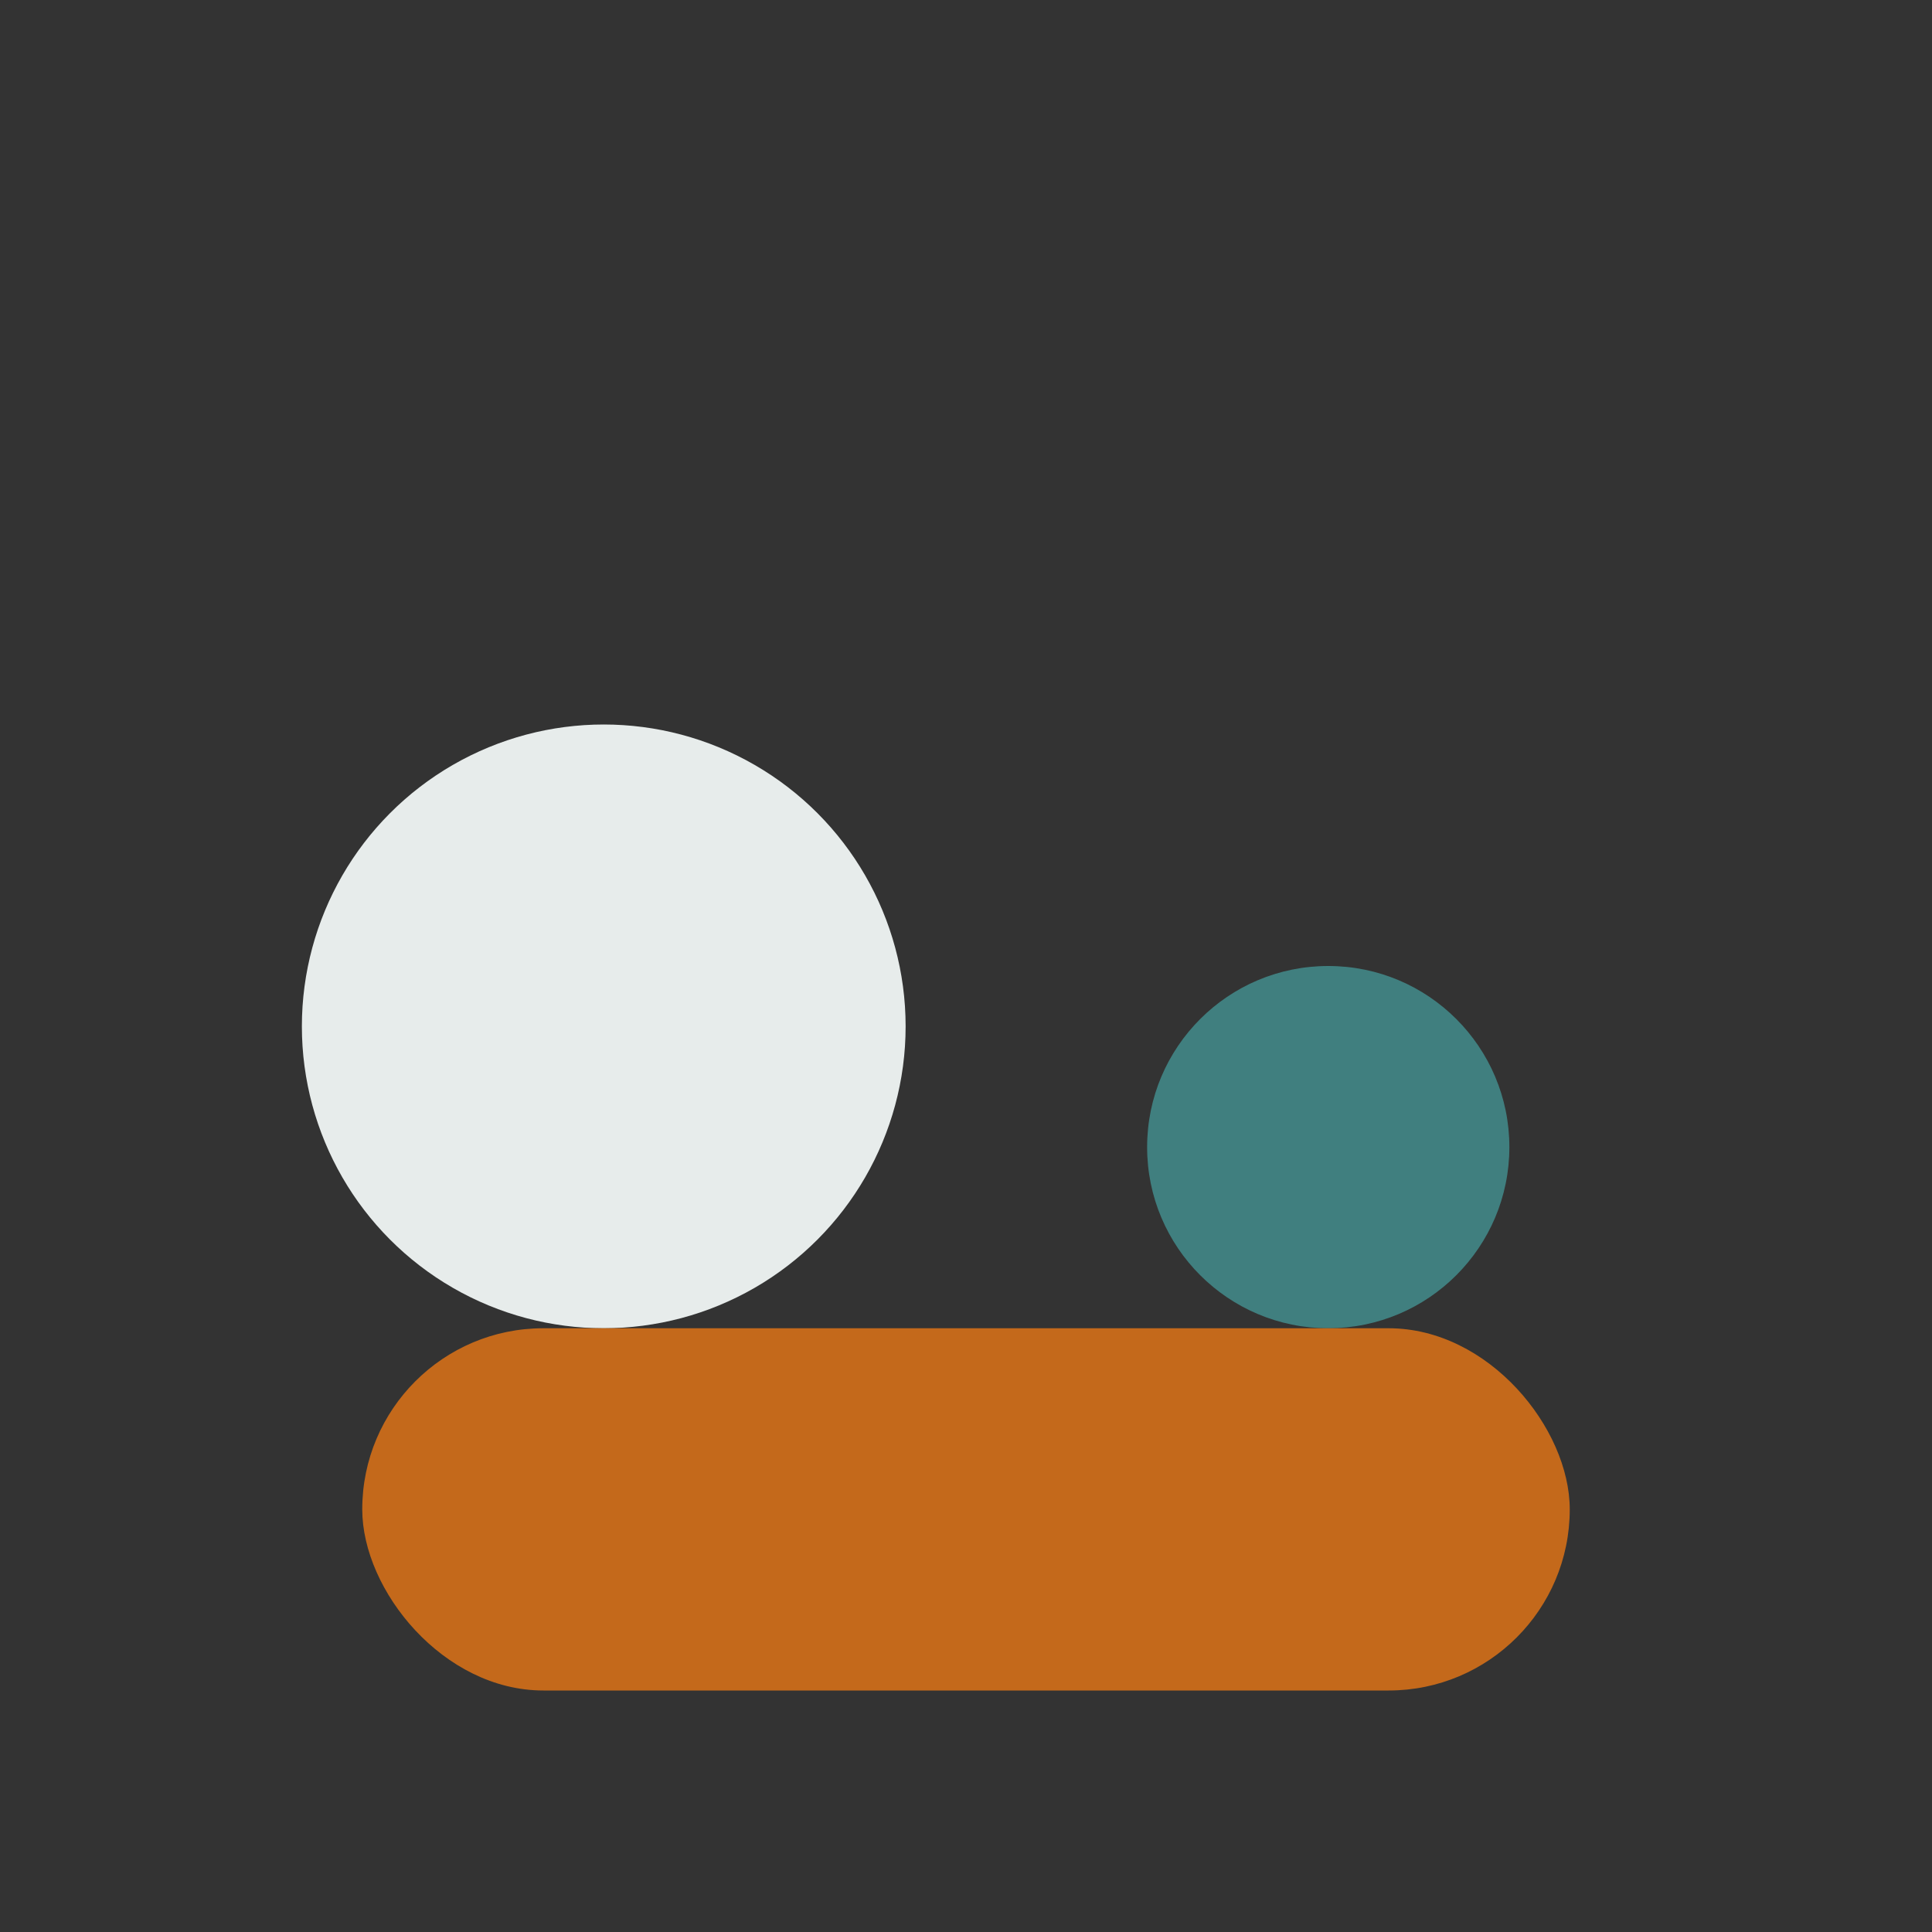
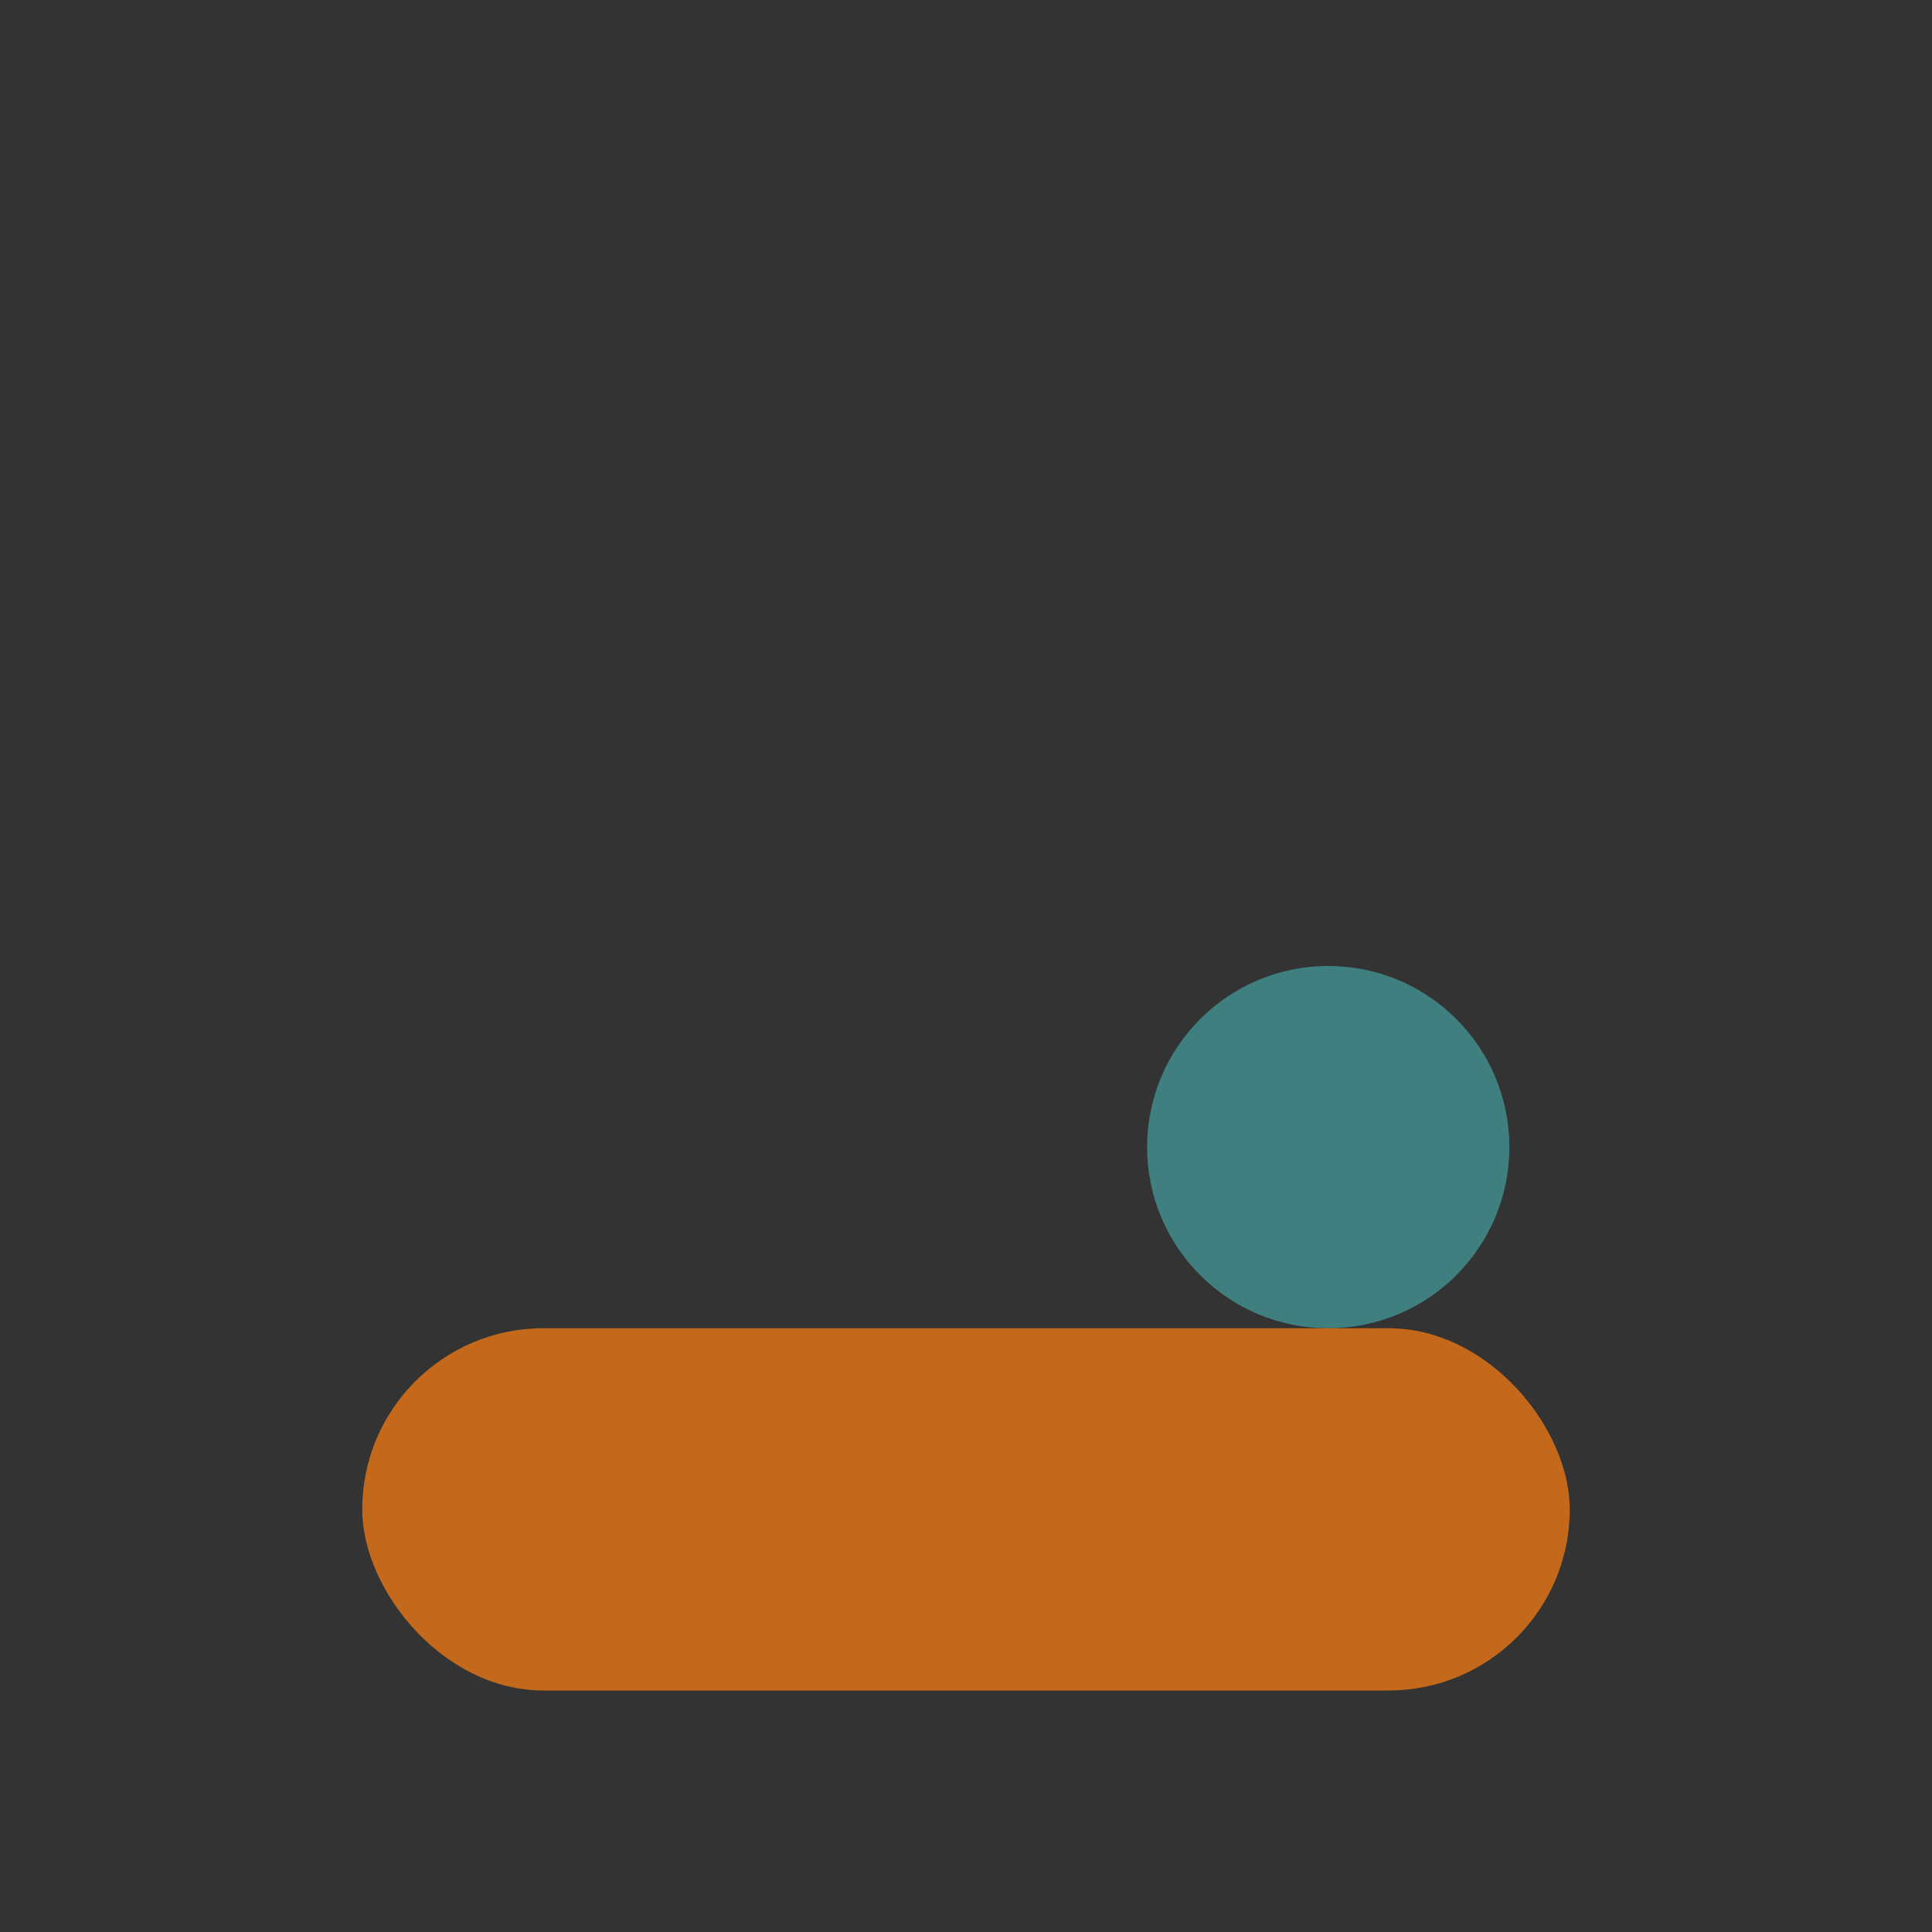
<svg xmlns="http://www.w3.org/2000/svg" width="32" height="32" viewBox="0 0 32 32">
  <rect x="0" y="0" width="32" height="32" fill="#333333" stroke="none" />
-   <circle cx="10" cy="17" r="5" fill="#E7ECEB" />
  <circle cx="22" cy="19" r="3" fill="#407F7F" />
  <rect x="6" y="22" width="20" height="6" rx="3" fill="#C4691B" />
</svg>